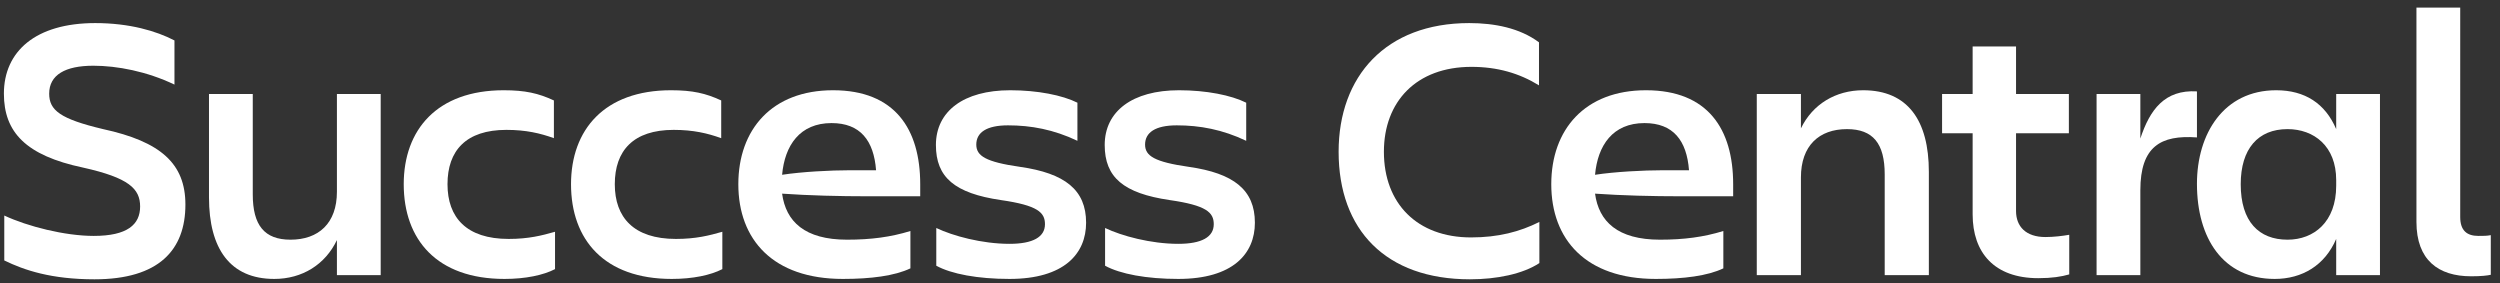
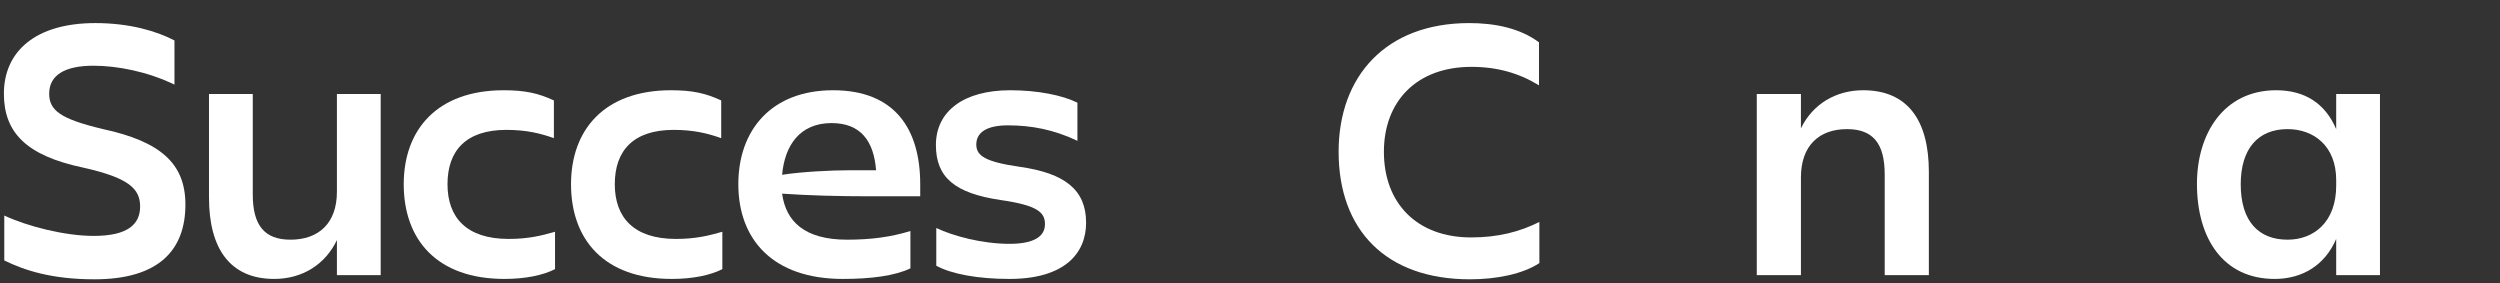
<svg xmlns="http://www.w3.org/2000/svg" width="159" height="18" viewBox="0 0 159 18" fill="none">
  <rect x="0" y="0" width="159" height="18" fill="#333333" stroke="none" />
  <path d="M11.792 13.012C11.792 10.396 10.208 9.004 6.56 8.212C3.824 7.564 3.128 7.012 3.128 5.956C3.128 4.756 4.16 4.18 5.936 4.18C7.448 4.18 9.344 4.54 11.096 5.38V2.572C9.944 1.972 8.24 1.468 6.056 1.468C2.264 1.468 0.248 3.268 0.248 5.956C0.248 8.404 1.64 9.892 5.288 10.66C8.192 11.308 8.912 12.004 8.912 13.132C8.912 14.284 8.096 15.004 5.96 15.004C4.136 15.004 1.76 14.404 0.272 13.708V16.564C1.544 17.188 3.272 17.764 6.008 17.764C10.112 17.764 11.792 15.892 11.792 13.012Z" fill="white" />
  <path d="M13.292 12.556C13.292 15.82 14.636 17.74 17.444 17.74C19.22 17.74 20.684 16.828 21.428 15.268V17.5H24.212V5.98H21.428V12.196C21.428 14.212 20.252 15.244 18.476 15.244C16.82 15.244 16.076 14.332 16.076 12.364V5.98H13.292V12.556Z" fill="white" />
  <path d="M35.3 14.74C34.461 14.98 33.62 15.196 32.349 15.196C29.66 15.196 28.461 13.828 28.461 11.716C28.461 9.58 29.637 8.26 32.205 8.26C33.453 8.26 34.364 8.476 35.228 8.788V6.388C34.245 5.932 33.404 5.74 32.037 5.74C27.789 5.74 25.677 8.26 25.677 11.716C25.677 15.244 27.789 17.74 32.085 17.74C33.429 17.74 34.556 17.5 35.3 17.116V14.74Z" fill="white" />
  <path d="M45.941 14.74C45.101 14.98 44.261 15.196 42.989 15.196C40.301 15.196 39.101 13.828 39.101 11.716C39.101 9.58 40.277 8.26 42.845 8.26C44.093 8.26 45.005 8.476 45.869 8.788V6.388C44.885 5.932 44.045 5.74 42.677 5.74C38.429 5.74 36.317 8.26 36.317 11.716C36.317 15.244 38.429 17.74 42.725 17.74C44.069 17.74 45.197 17.5 45.941 17.116V14.74Z" fill="white" />
  <path d="M52.886 7.828C54.71 7.828 55.574 8.932 55.718 10.828H54.038C52.838 10.828 50.99 10.924 49.742 11.116C49.91 9.244 50.87 7.828 52.886 7.828ZM57.902 17.068V14.692C56.654 15.076 55.406 15.244 53.87 15.244C51.182 15.244 49.982 14.092 49.742 12.316C51.47 12.436 53.366 12.484 55.238 12.484H58.526V11.716C58.526 8.212 56.918 5.74 52.982 5.74C49.094 5.74 46.958 8.236 46.958 11.716C46.958 15.244 49.166 17.74 53.606 17.74C55.382 17.74 56.894 17.548 57.902 17.068Z" fill="white" />
  <path d="M69.076 14.164C69.076 12.076 67.732 11.02 64.876 10.612C62.692 10.3 62.092 9.916 62.092 9.196C62.092 8.428 62.74 7.972 64.108 7.972C65.572 7.972 67.012 8.236 68.524 8.956V6.532C67.564 6.052 65.98 5.74 64.252 5.74C61.276 5.74 59.524 7.084 59.524 9.22C59.524 11.284 60.724 12.292 63.652 12.724C66.004 13.06 66.46 13.516 66.46 14.26C66.46 15.076 65.692 15.508 64.204 15.508C62.452 15.508 60.604 15.004 59.548 14.5V16.9C60.508 17.428 62.188 17.74 64.204 17.74C67.684 17.74 69.076 16.132 69.076 14.164Z" fill="white" />
-   <path d="M79.811 14.164C79.811 12.076 78.467 11.02 75.611 10.612C73.427 10.3 72.827 9.916 72.827 9.196C72.827 8.428 73.475 7.972 74.843 7.972C76.307 7.972 77.747 8.236 79.259 8.956V6.532C78.299 6.052 76.715 5.74 74.987 5.74C72.011 5.74 70.259 7.084 70.259 9.22C70.259 11.284 71.459 12.292 74.387 12.724C76.739 13.06 77.195 13.516 77.195 14.26C77.195 15.076 76.427 15.508 74.939 15.508C73.187 15.508 71.339 15.004 70.283 14.5V16.9C71.243 17.428 72.923 17.74 74.939 17.74C78.419 17.74 79.811 16.132 79.811 14.164Z" fill="white" />
  <path d="M97.904 14.116C96.656 14.74 95.288 15.1 93.56 15.1C90.128 15.1 88.016 12.94 88.016 9.652C88.016 6.46 90.08 4.252 93.584 4.252C95.24 4.252 96.632 4.66 97.88 5.428V2.692C96.656 1.78 95.048 1.468 93.44 1.468C88.136 1.468 85.136 4.852 85.136 9.652C85.136 14.62 88.136 17.764 93.488 17.764C95.192 17.764 96.848 17.428 97.904 16.732V14.116Z" fill="white" />
-   <path d="M104.589 7.828C106.413 7.828 107.277 8.932 107.421 10.828H105.741C104.541 10.828 102.693 10.924 101.445 11.116C101.613 9.244 102.573 7.828 104.589 7.828ZM109.605 17.068V14.692C108.357 15.076 107.109 15.244 105.573 15.244C102.885 15.244 101.685 14.092 101.445 12.316C103.173 12.436 105.069 12.484 106.941 12.484H110.229V11.716C110.229 8.212 108.621 5.74 104.685 5.74C100.797 5.74 98.661 8.236 98.661 11.716C98.661 15.244 100.869 17.74 105.309 17.74C107.085 17.74 108.597 17.548 109.605 17.068Z" fill="white" />
  <path d="M122.675 10.924C122.675 7.66 121.331 5.74 118.499 5.74C116.747 5.74 115.283 6.628 114.539 8.164V5.98H111.731V17.5H114.539V11.284C114.539 9.268 115.691 8.212 117.467 8.212C119.123 8.212 119.867 9.124 119.867 11.092V17.5H122.675V10.924Z" fill="white" />
-   <path d="M128.22 13.42V8.476H131.58V5.98H128.22V2.956H125.46V5.98H123.516V8.476H125.46V13.636C125.46 16.06 126.828 17.692 129.636 17.692C130.5 17.692 131.1 17.596 131.604 17.452V14.932C131.196 15.004 130.62 15.076 130.092 15.076C128.844 15.076 128.22 14.404 128.22 13.42Z" fill="white" />
-   <path d="M136.126 12.1C136.126 9.316 137.422 8.572 139.726 8.74V5.812C137.662 5.692 136.726 6.988 136.126 8.812V5.98H133.342V17.5H136.126V12.1Z" fill="white" />
  <path d="M142.51 11.716C142.51 9.46 143.614 8.212 145.486 8.212C147.166 8.212 148.582 9.292 148.582 11.452V11.812C148.582 14.116 147.166 15.244 145.486 15.244C143.662 15.244 142.51 14.092 142.51 11.716ZM148.582 17.5H151.366V5.98H148.582V8.212C147.886 6.58 146.59 5.74 144.766 5.74C141.43 5.74 139.726 8.5 139.726 11.692C139.726 15.148 141.382 17.74 144.67 17.74C146.422 17.74 147.862 16.876 148.582 15.196V17.5Z" fill="white" />
-   <path d="M158.414 17.476V14.956C158.15 15.004 157.982 15.004 157.622 15.004C156.902 15.004 156.47 14.668 156.47 13.804V0.484H153.686V14.116C153.686 16.54 155.078 17.572 157.166 17.572C157.838 17.572 158.198 17.524 158.414 17.476Z" fill="white" />
</svg>